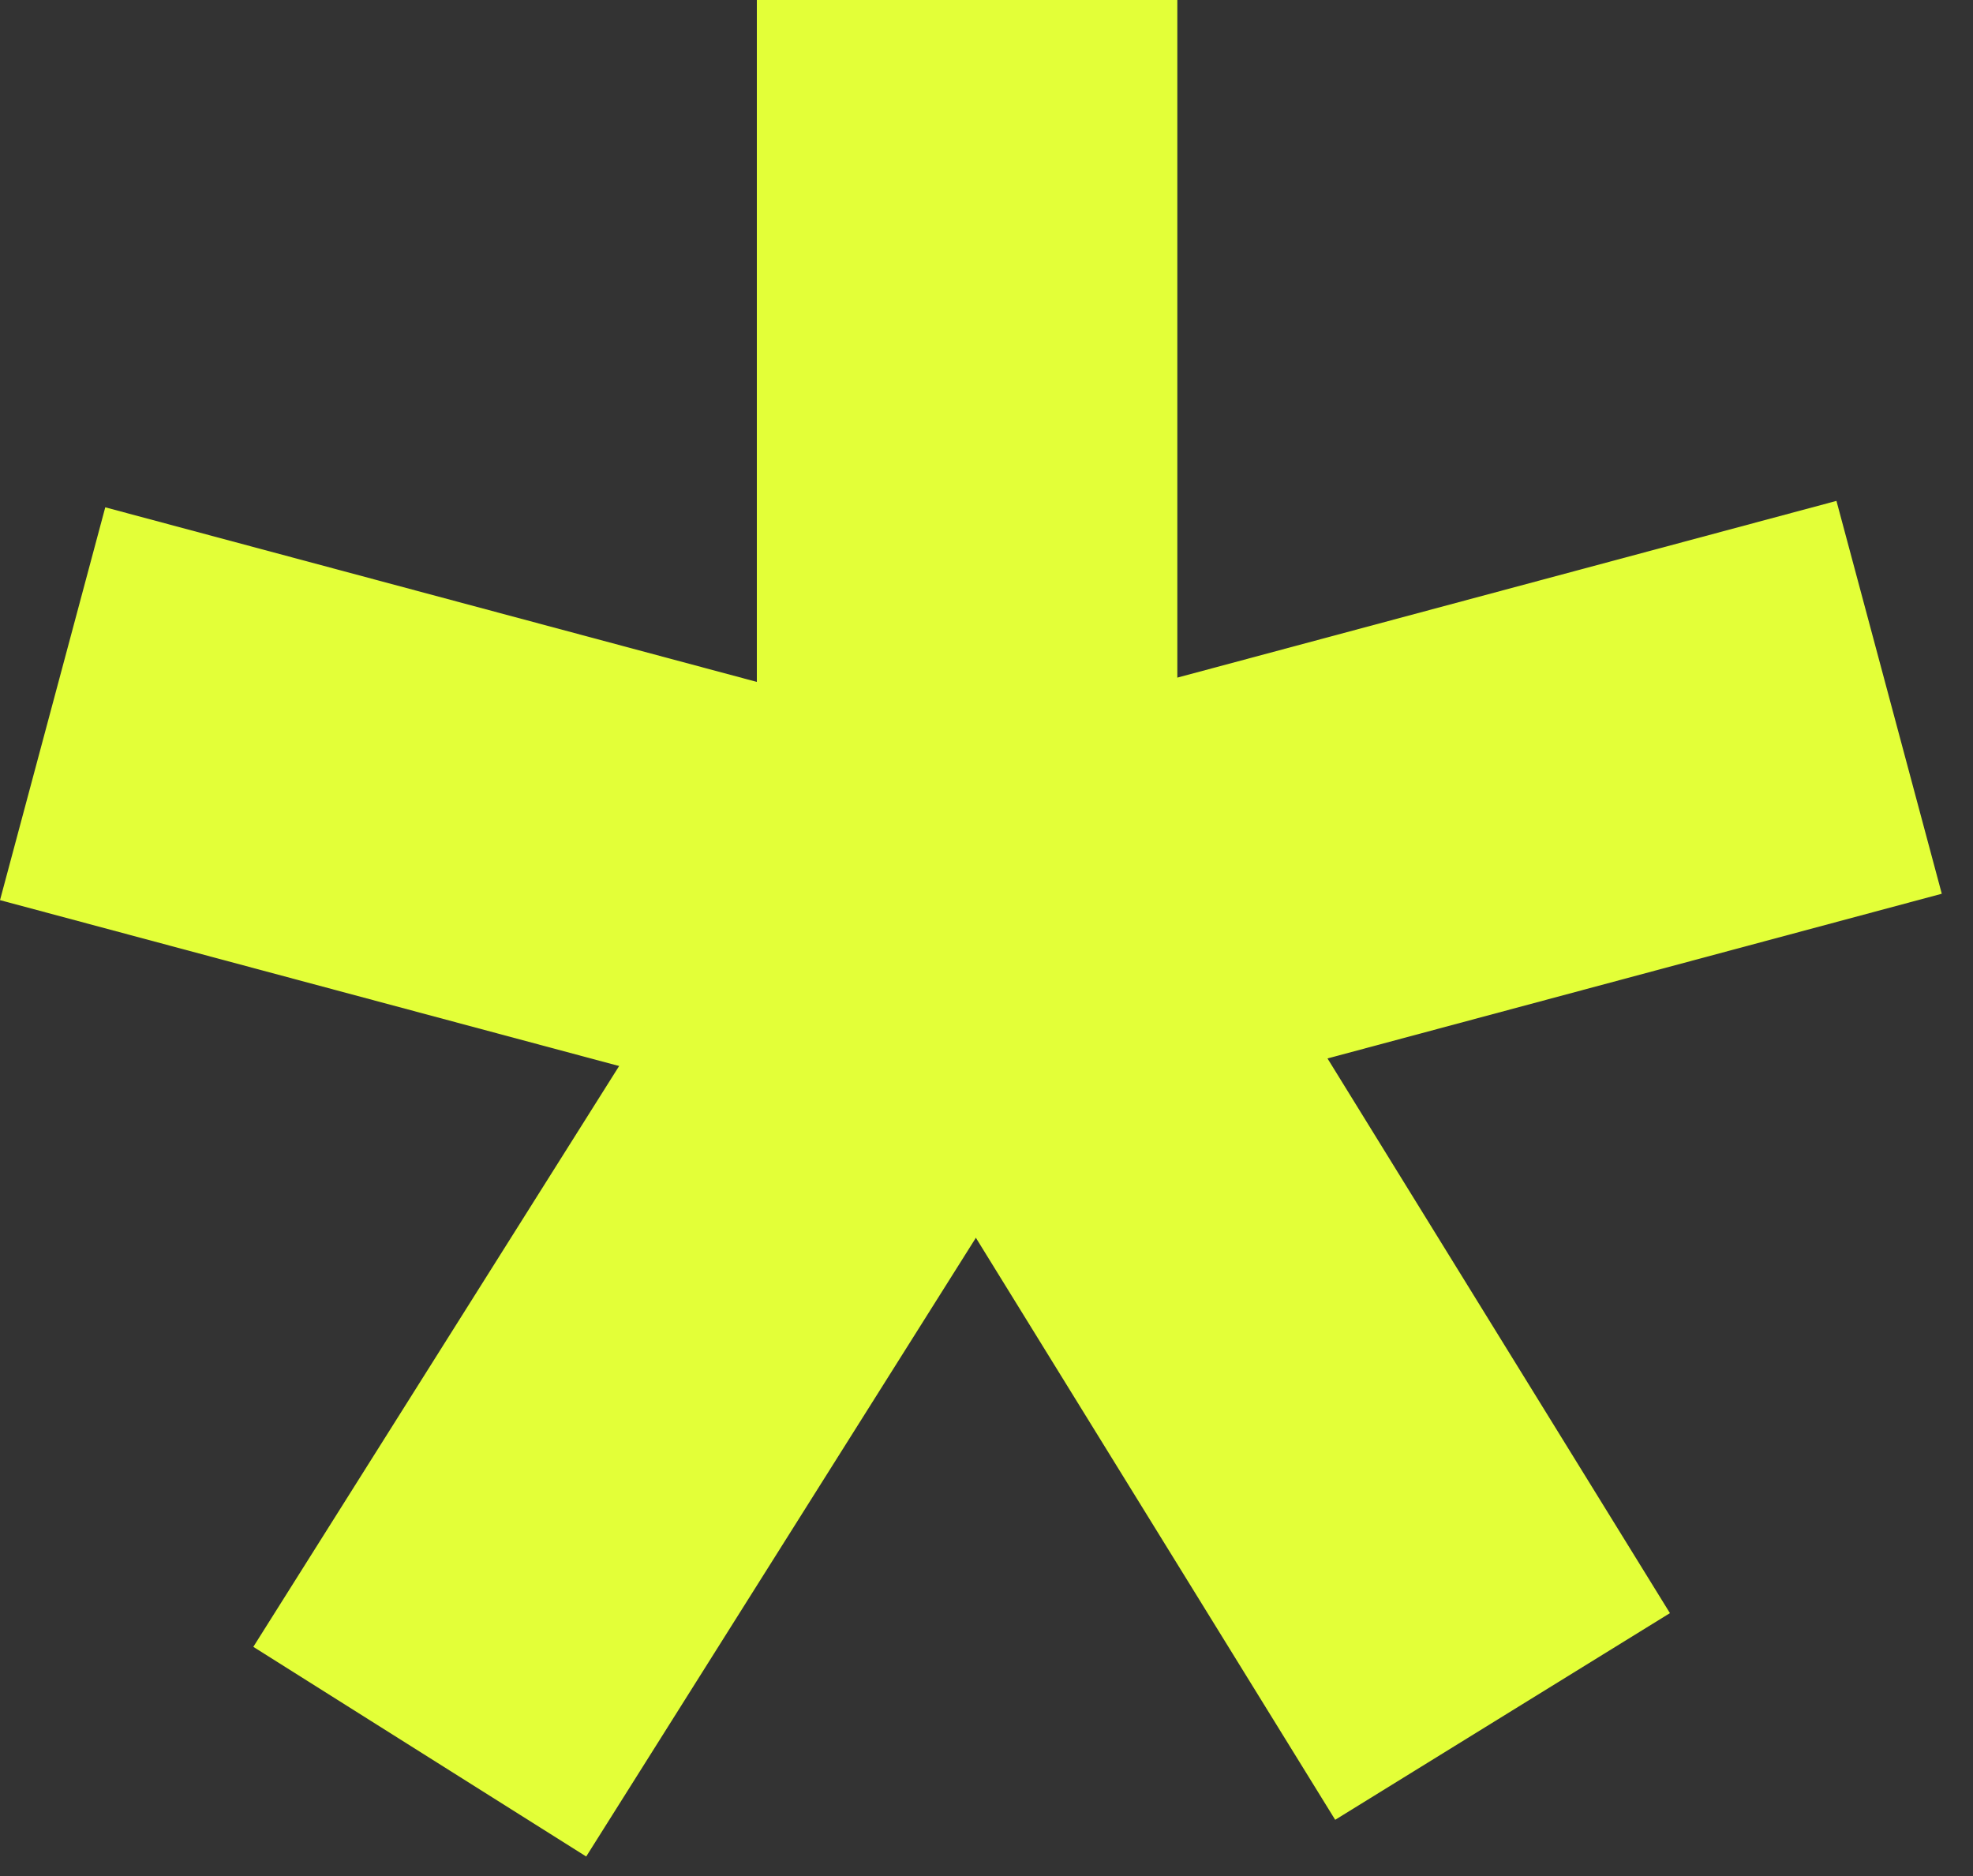
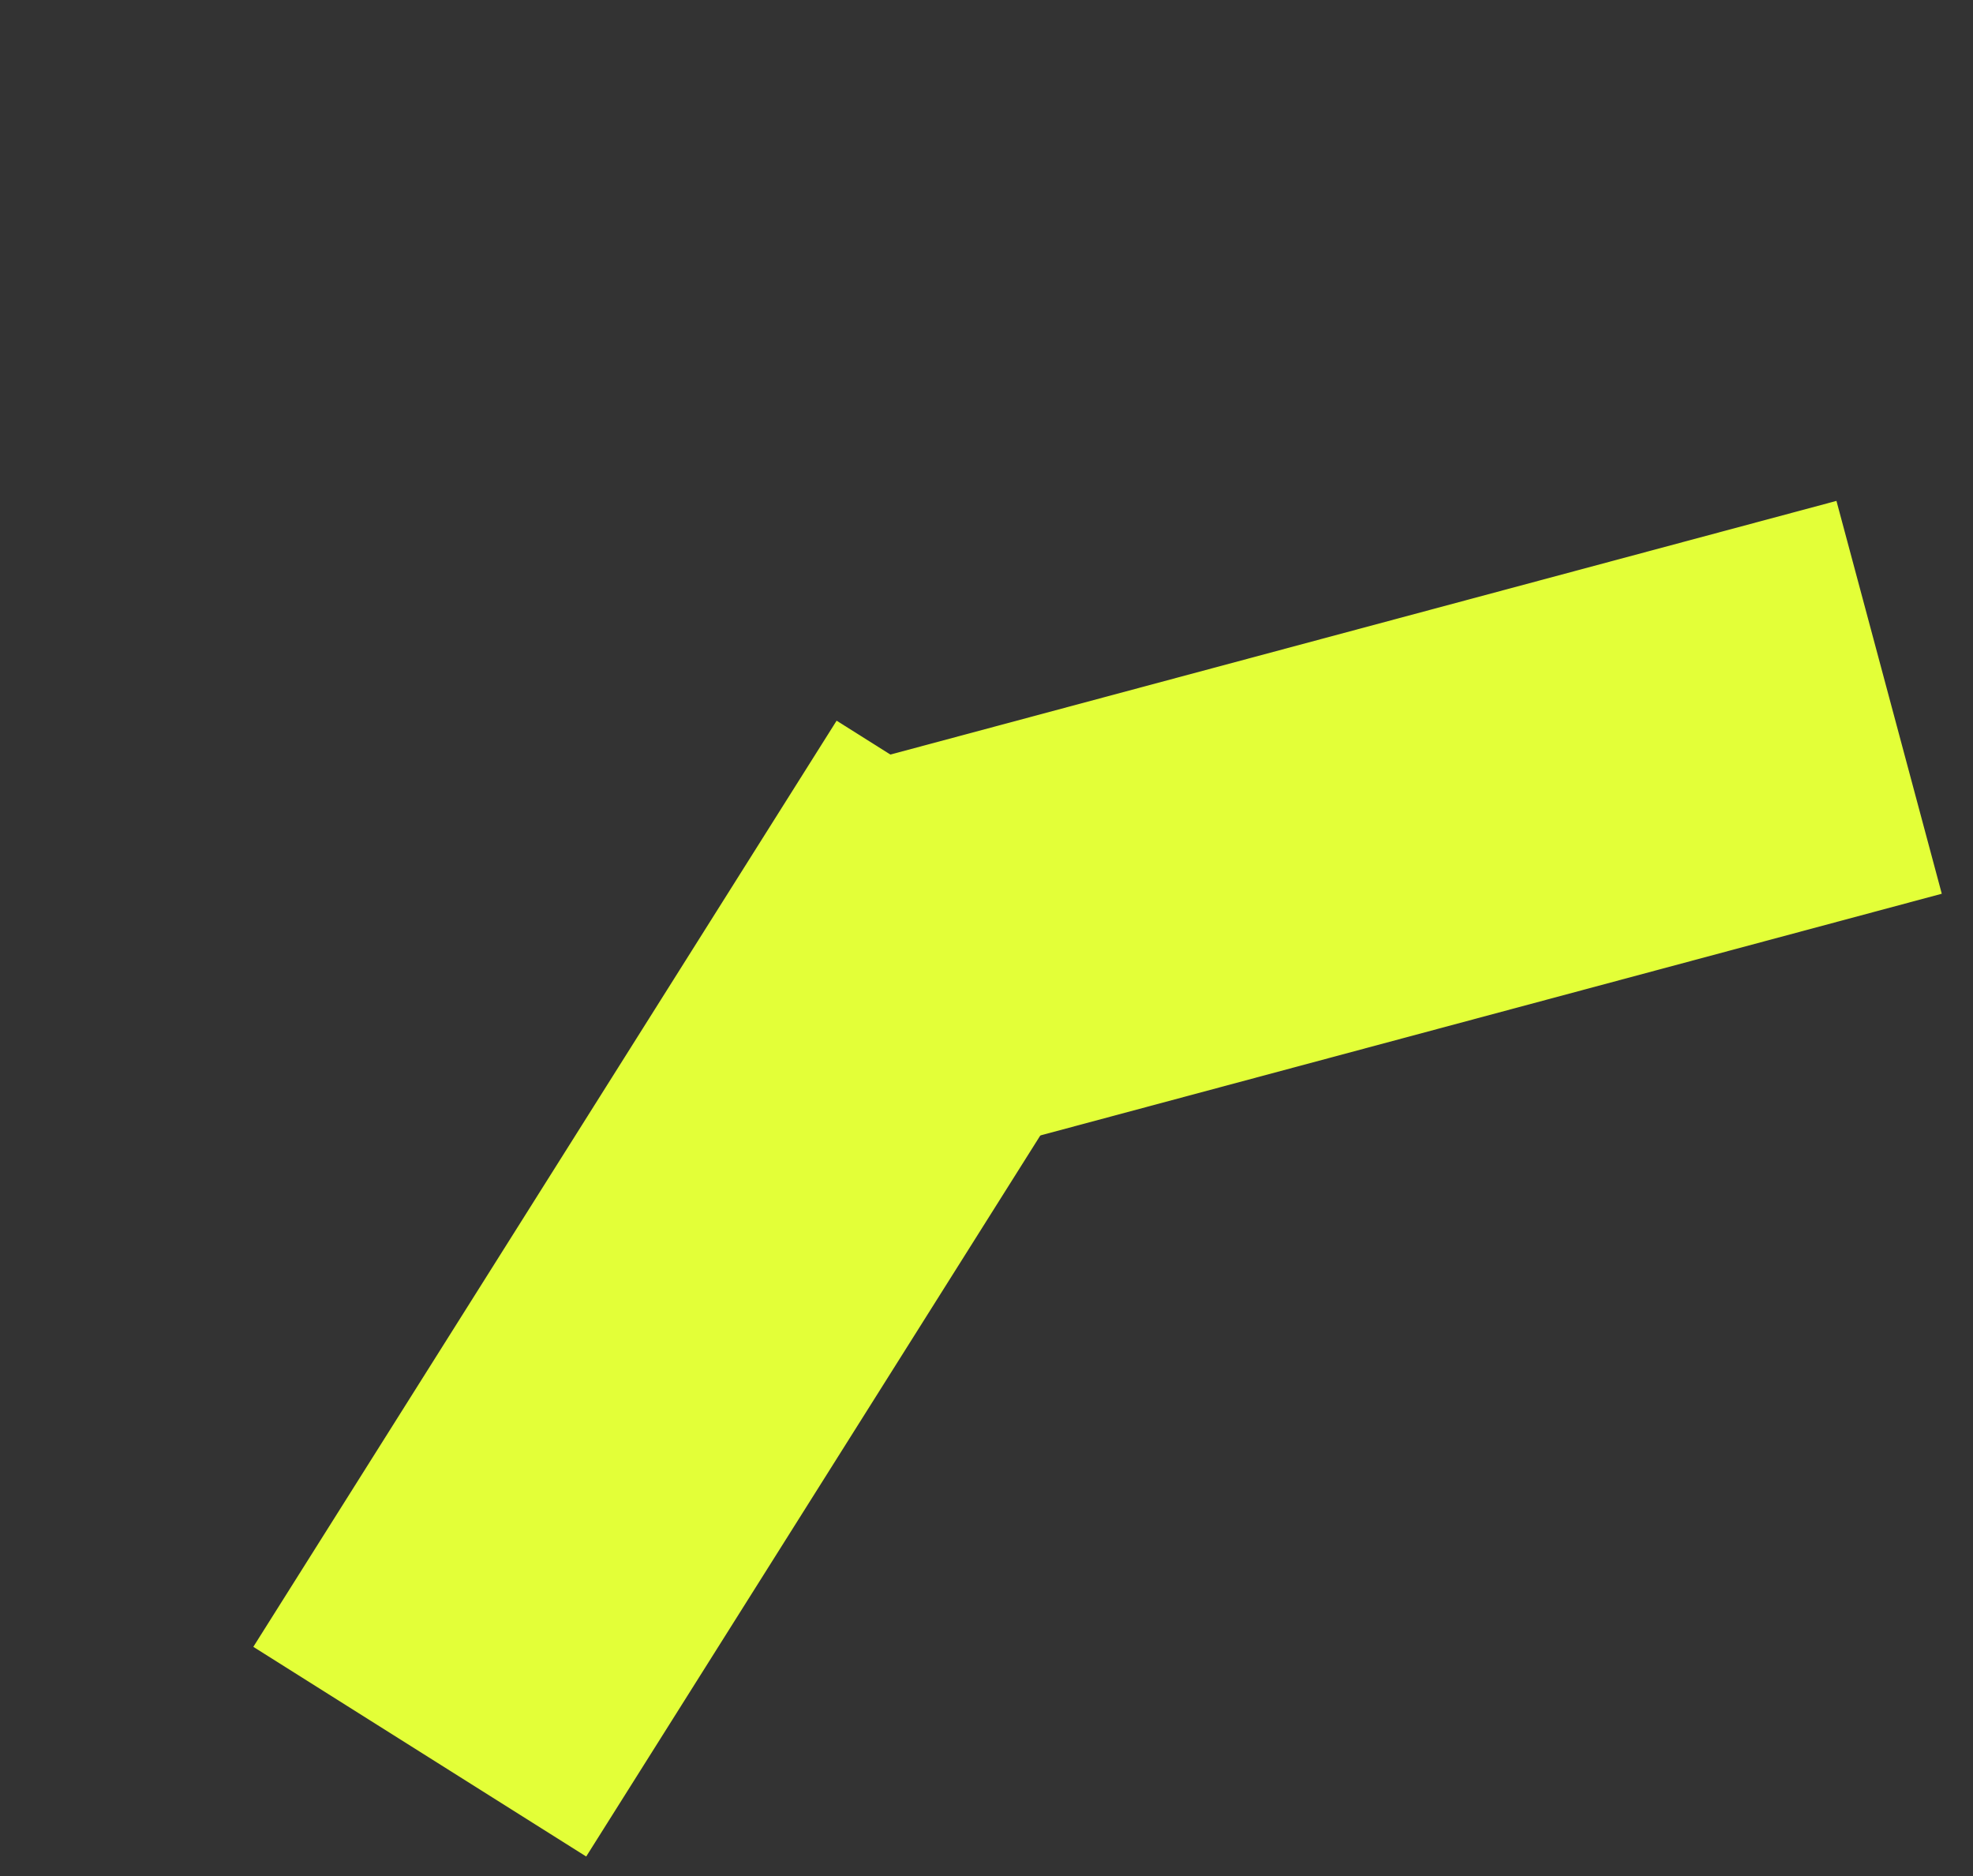
<svg xmlns="http://www.w3.org/2000/svg" width="61" height="58" viewBox="0 0 61 58" fill="none">
  <rect x="0" y="0" width="61" height="58" fill="#333333" stroke="none" />
-   <rect x="23.4" width="13" height="32" fill="#E3FF38" />
-   <rect x="32.3" y="23.467" width="12.573" height="30.07" transform="rotate(105 32.3 23.467)" fill="#E3FF38" />
  <rect width="12.573" height="30.816" transform="matrix(0.259 0.966 0.966 -0.259 27.01 23.467)" fill="#E3FF38" />
  <rect x="25.866" y="22.281" width="12.163" height="33.839" transform="rotate(32.204 25.866 22.281)" fill="#E3FF38" />
-   <rect x="51.63" y="49.872" width="12.163" height="30.524" transform="rotate(148.31 51.63 49.872)" fill="#E3FF38" />
</svg>